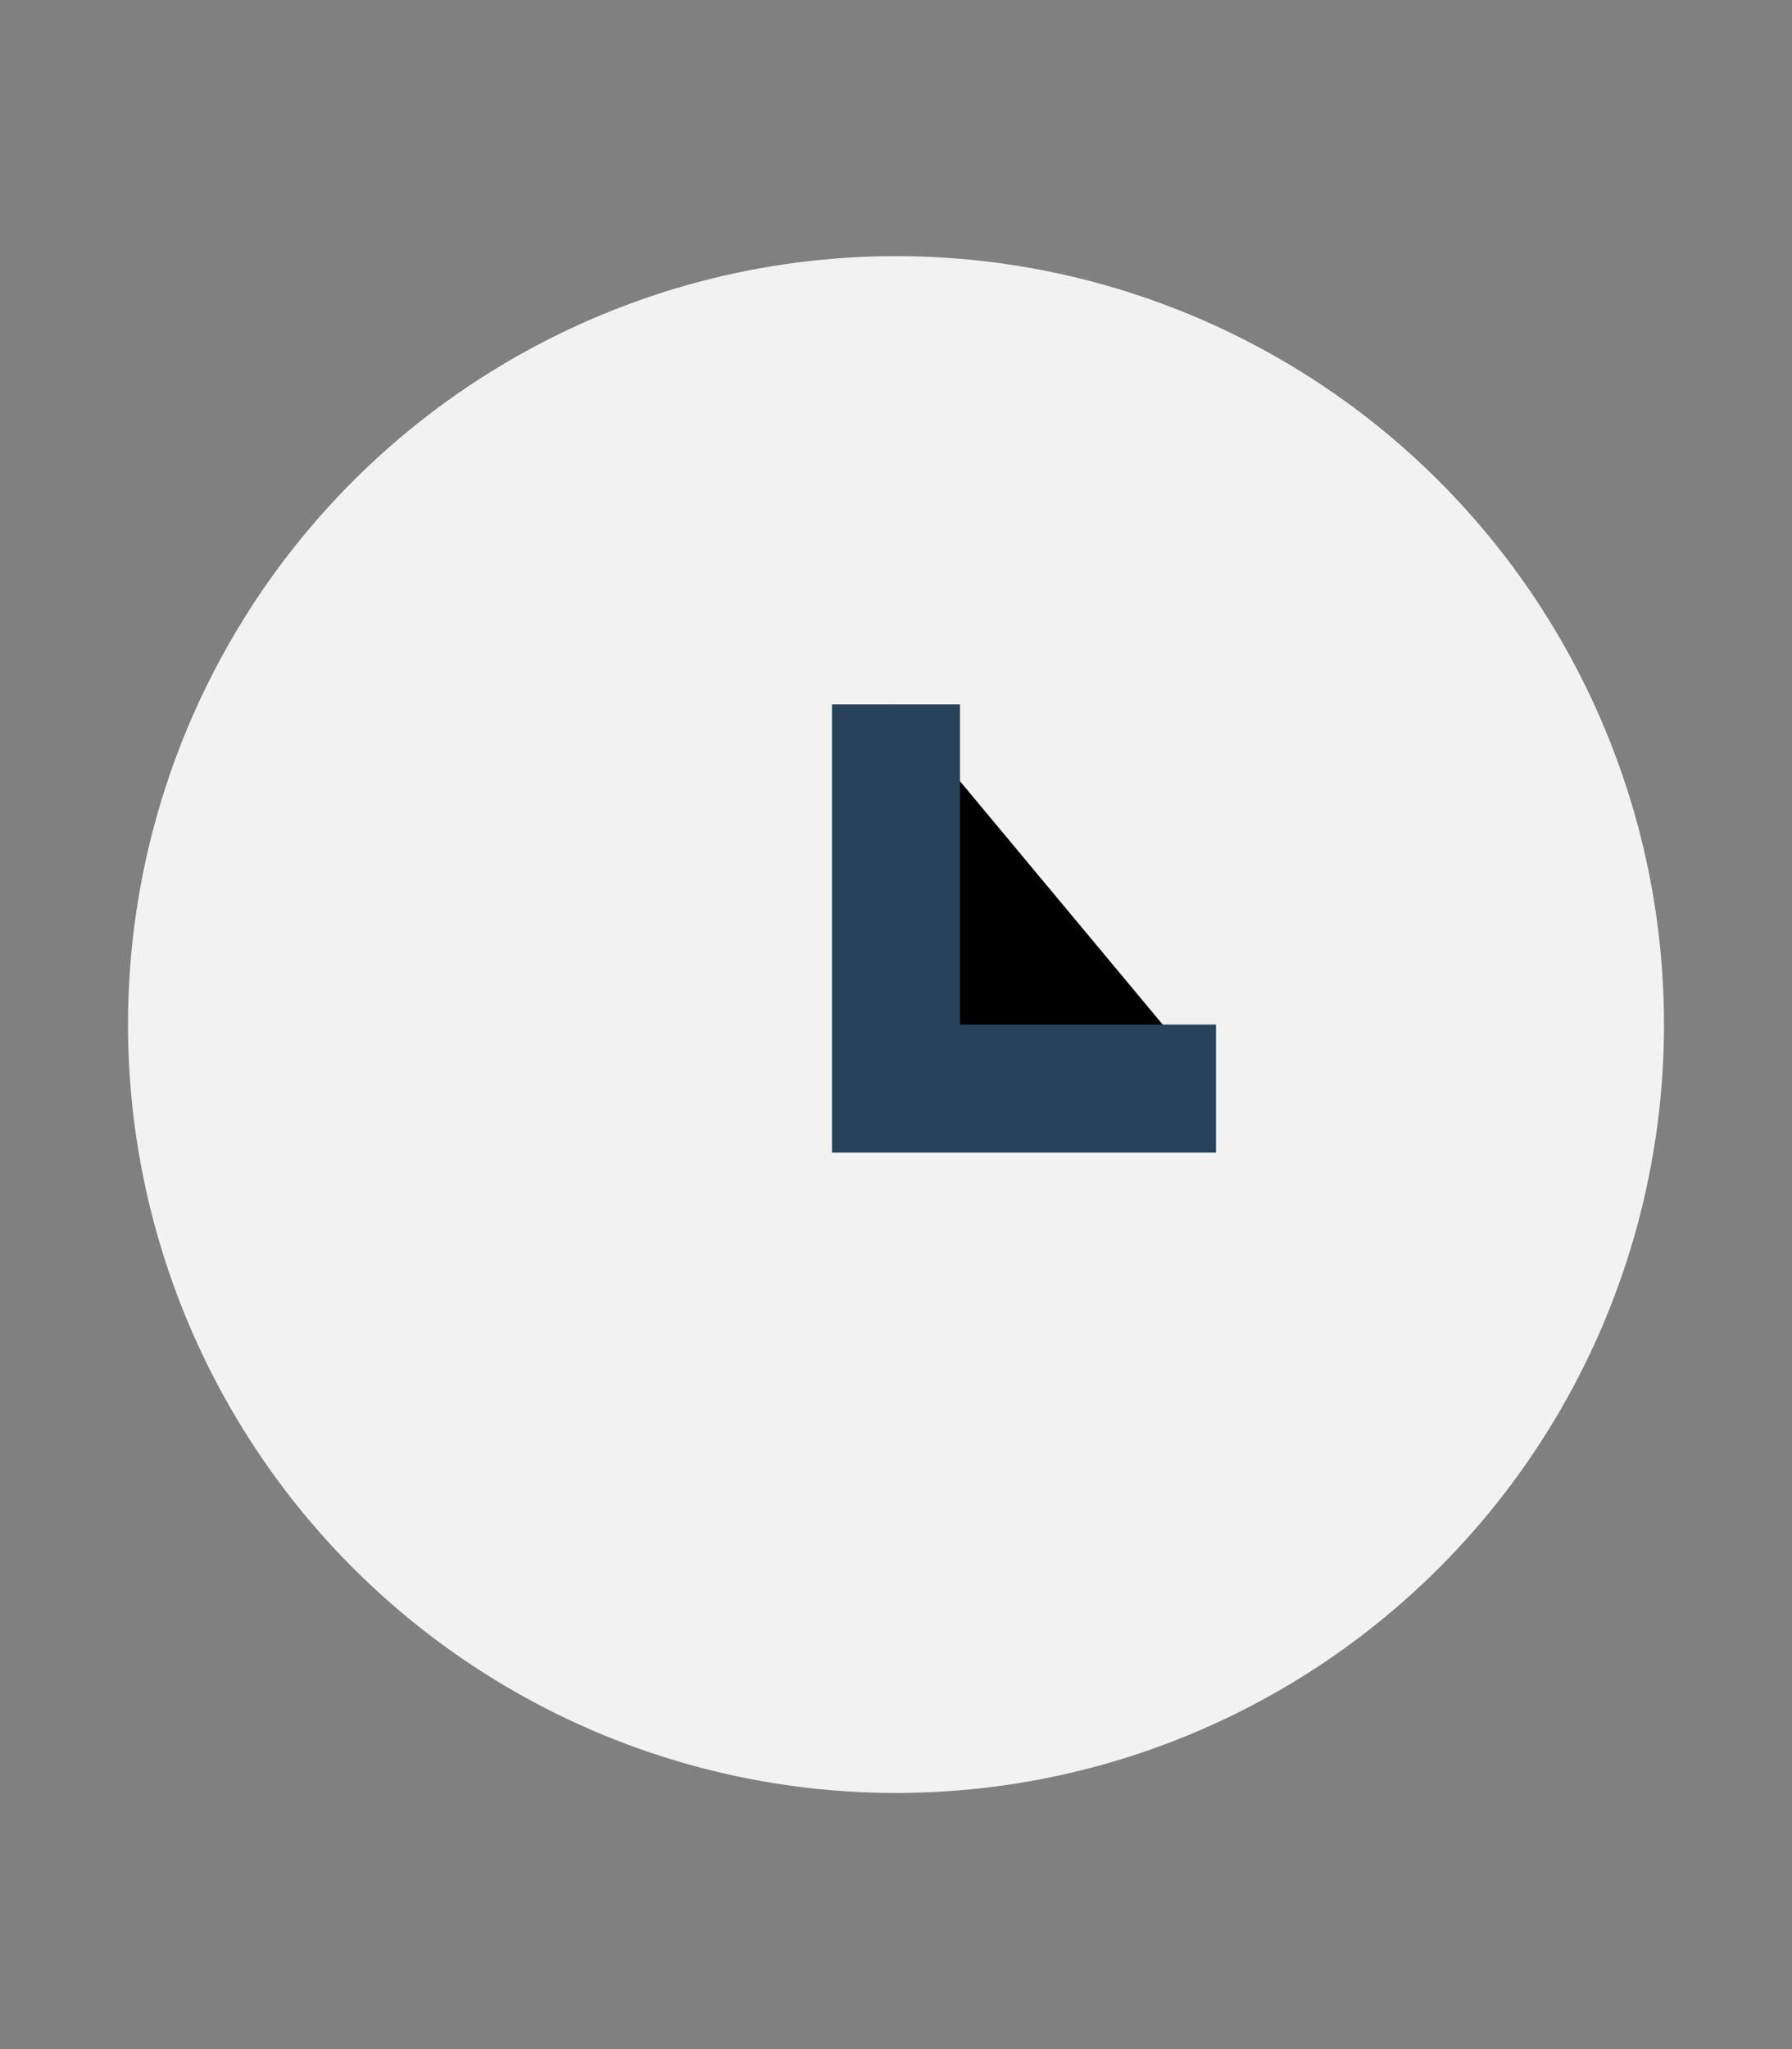
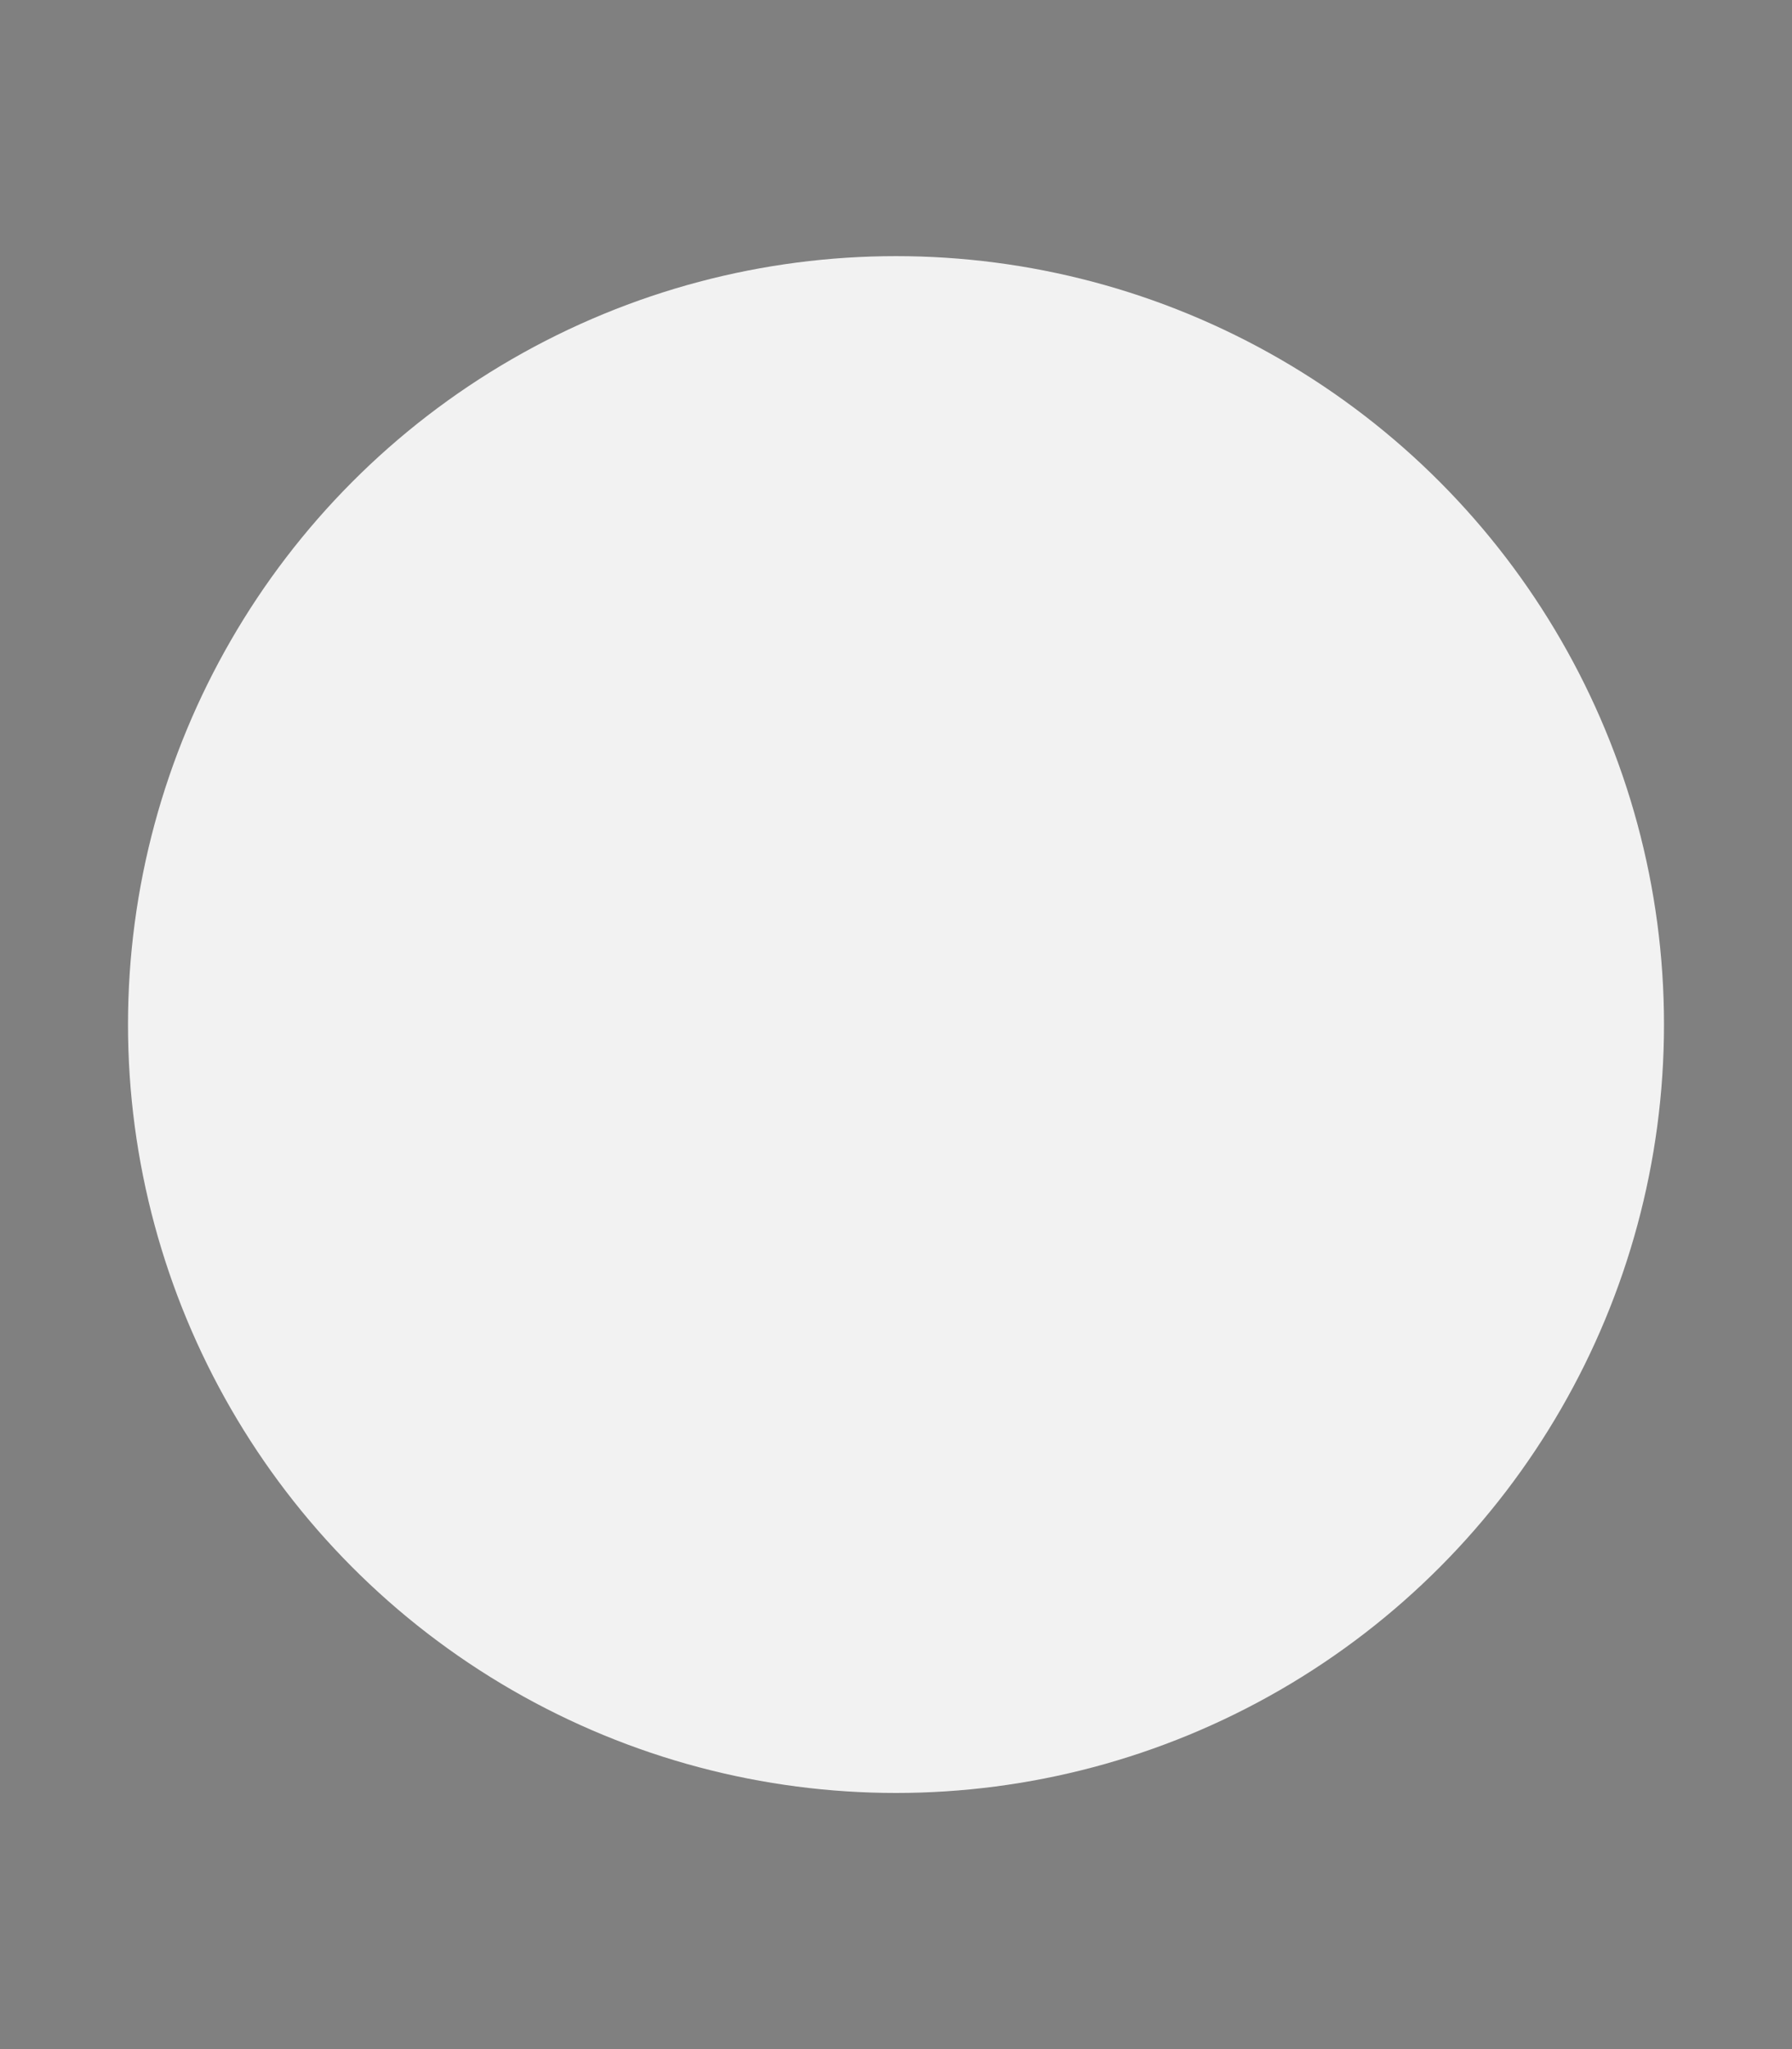
<svg xmlns="http://www.w3.org/2000/svg" width="28" height="32" viewBox="0 0 28 32">
  <rect x="0" y="0" width="28" height="32" fill="#808080" stroke="none" />
  <circle cx="14" cy="16" r="12" fill="#F2F2F2" />
-   <path d="M14 11v6h5" stroke="#28425C" stroke-width="2" />
</svg>